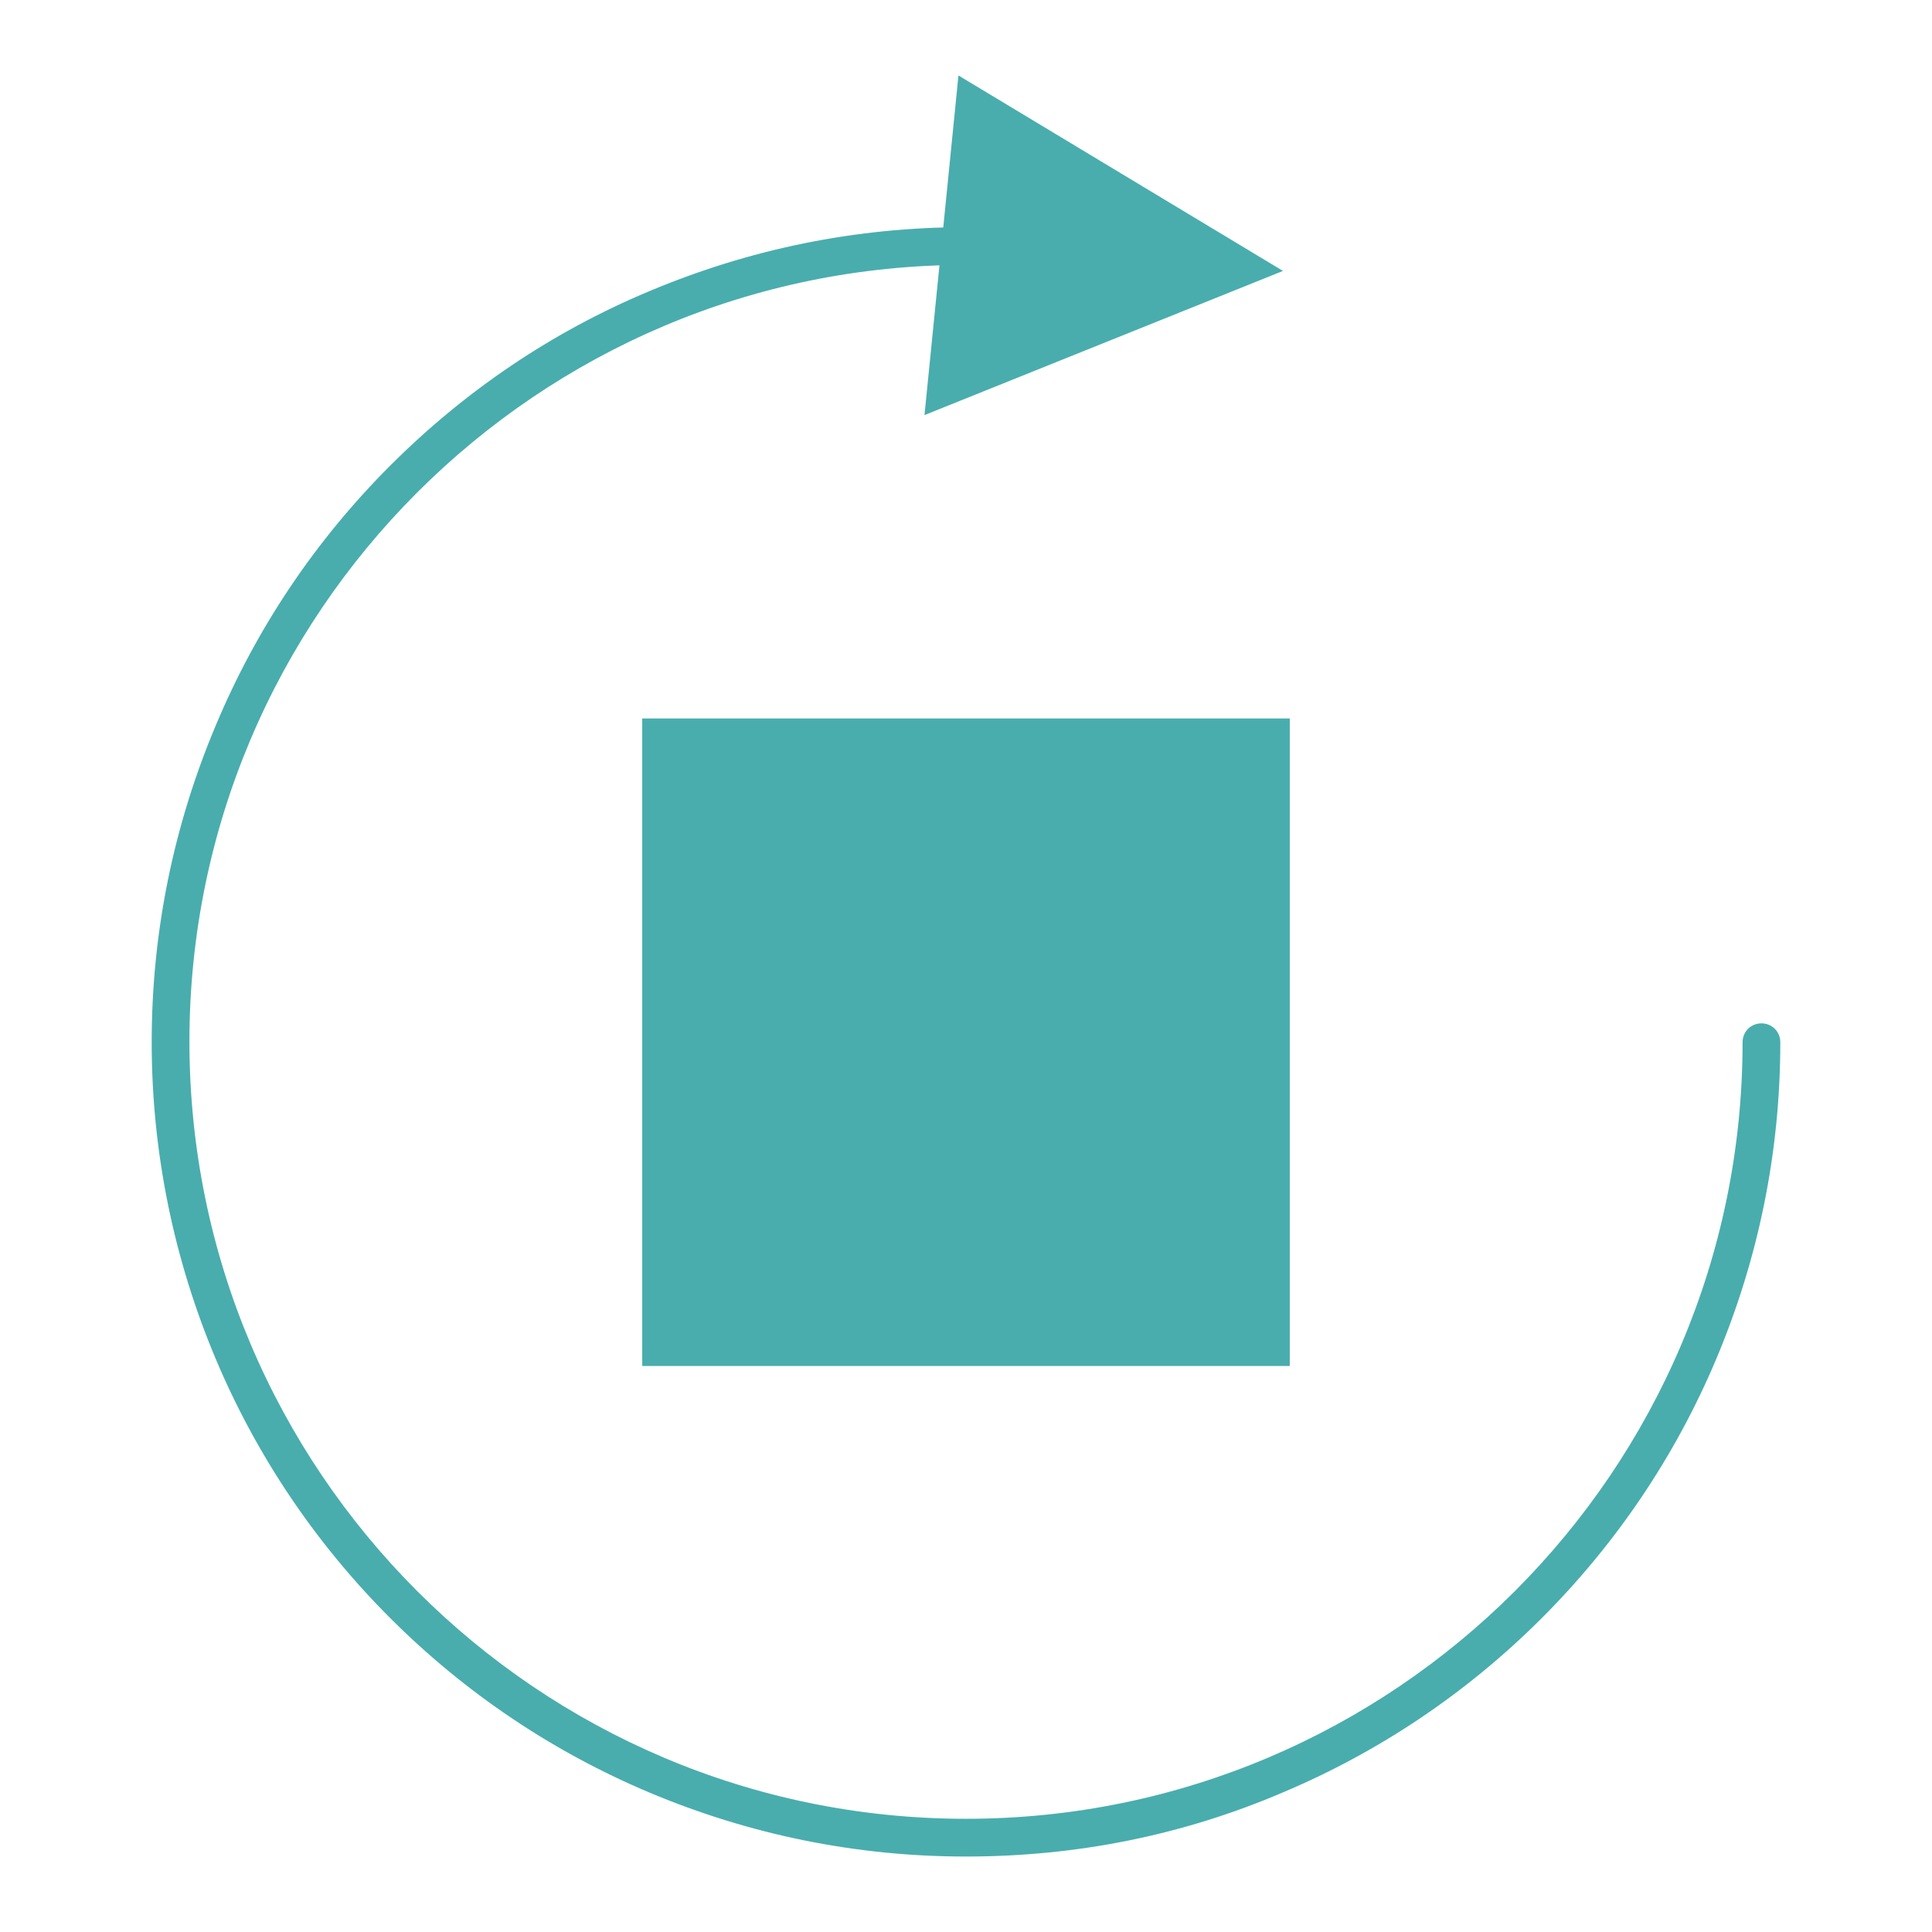
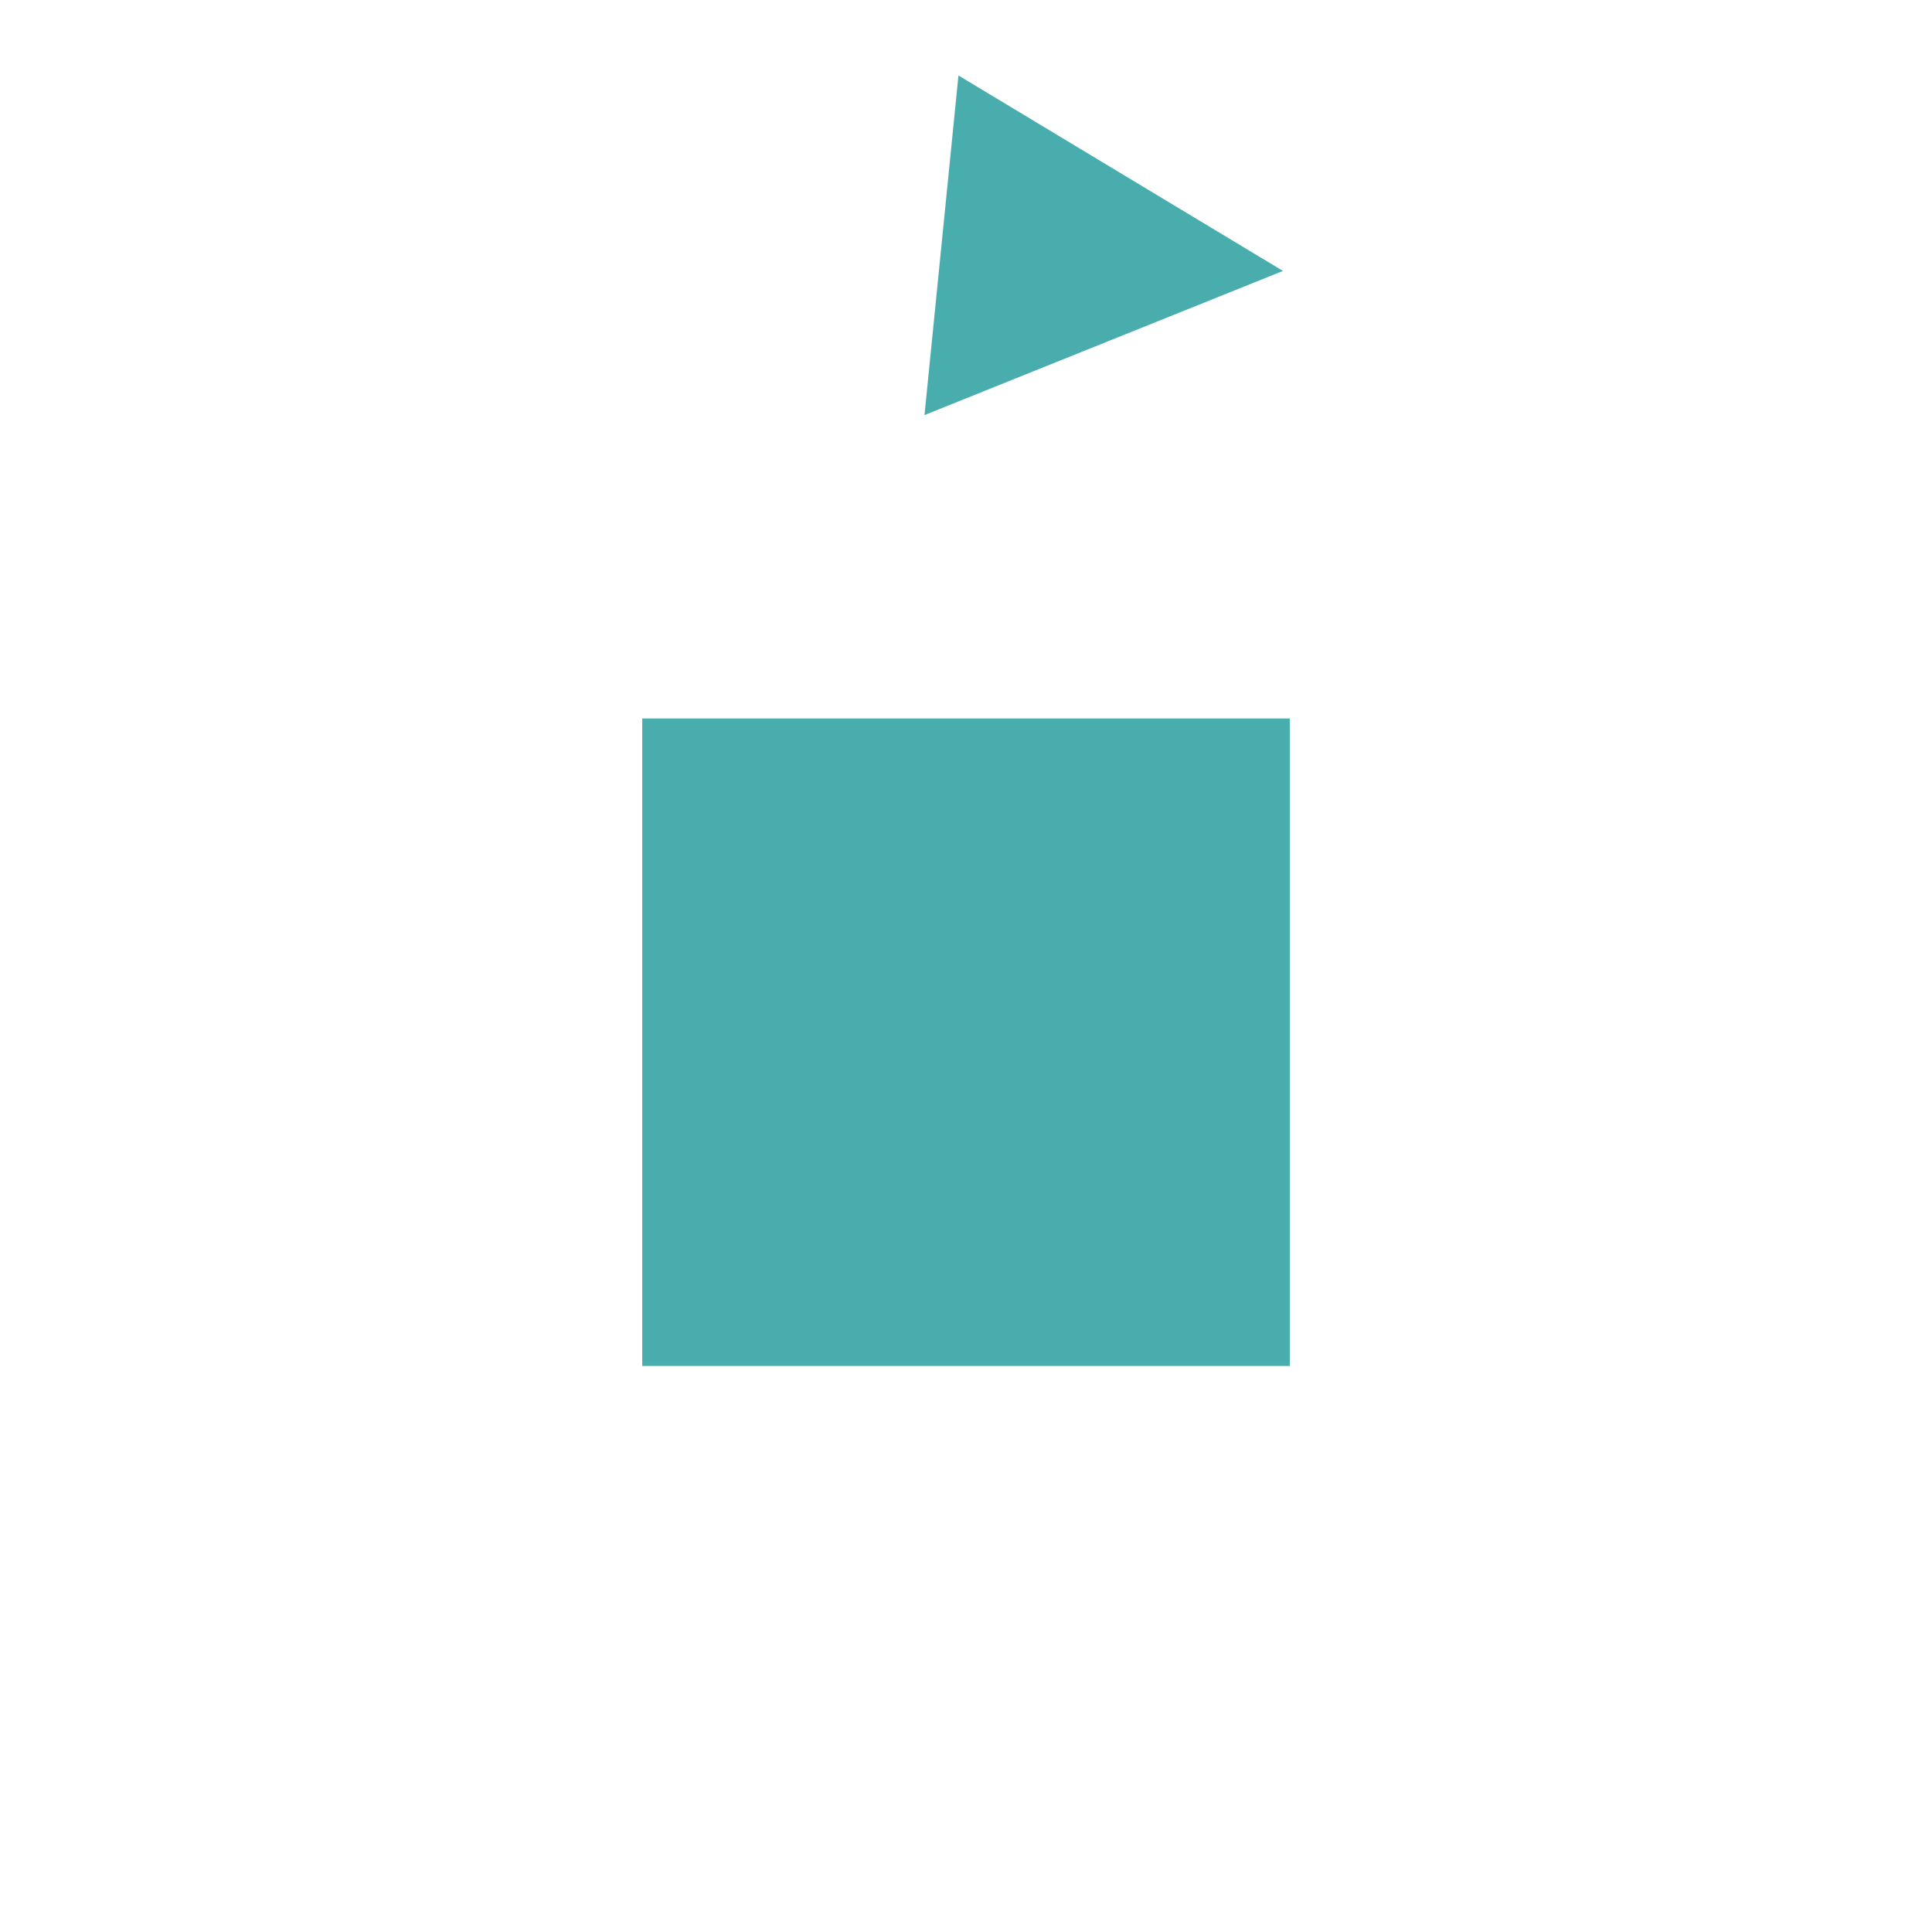
<svg xmlns="http://www.w3.org/2000/svg" version="1.1" x="0px" y="0px" viewBox="0 0 256 256" enable-background="new 0 0 256 256" xml:space="preserve">
  <g>
-     <path fill="#49adad" d="M127,10L170,35.9L122.5,55L127,10z" />
-     <path fill="#49adad" d="M128,246c-14.6,0-28.7-2.9-42-8.5c-12.8-5.4-24.4-13.2-34.3-23.1c-9.9-9.9-17.7-21.5-23.1-34.3 c-5.6-13.3-8.5-27.5-8.5-42c0-14.6,2.9-28.7,8.5-42C34,83.2,41.8,71.6,51.7,61.7C61.6,51.8,73.1,44,86,38.6 c13.3-5.6,27.4-8.5,42-8.5c1.4,0,2.5,1.1,2.5,2.5s-1.1,2.5-2.5,2.5C71.2,35.1,25.1,81.3,25.1,138C25.1,194.8,71.2,241,128,241 c56.8,0,102.9-46.2,102.9-102.9c0-1.4,1.1-2.5,2.5-2.5c1.4,0,2.5,1.1,2.5,2.5c0,14.6-2.9,28.7-8.5,42 c-5.4,12.8-13.2,24.4-23.1,34.3c-9.9,9.9-21.5,17.7-34.3,23.1C156.7,243.2,142.6,246,128,246z" />
+     <path fill="#49adad" d="M127,10L170,35.9L122.5,55L127,10" />
    <path fill="#49adad" d="M85.1,95.2h85.8V181H85.1V95.2z" />
  </g>
</svg>